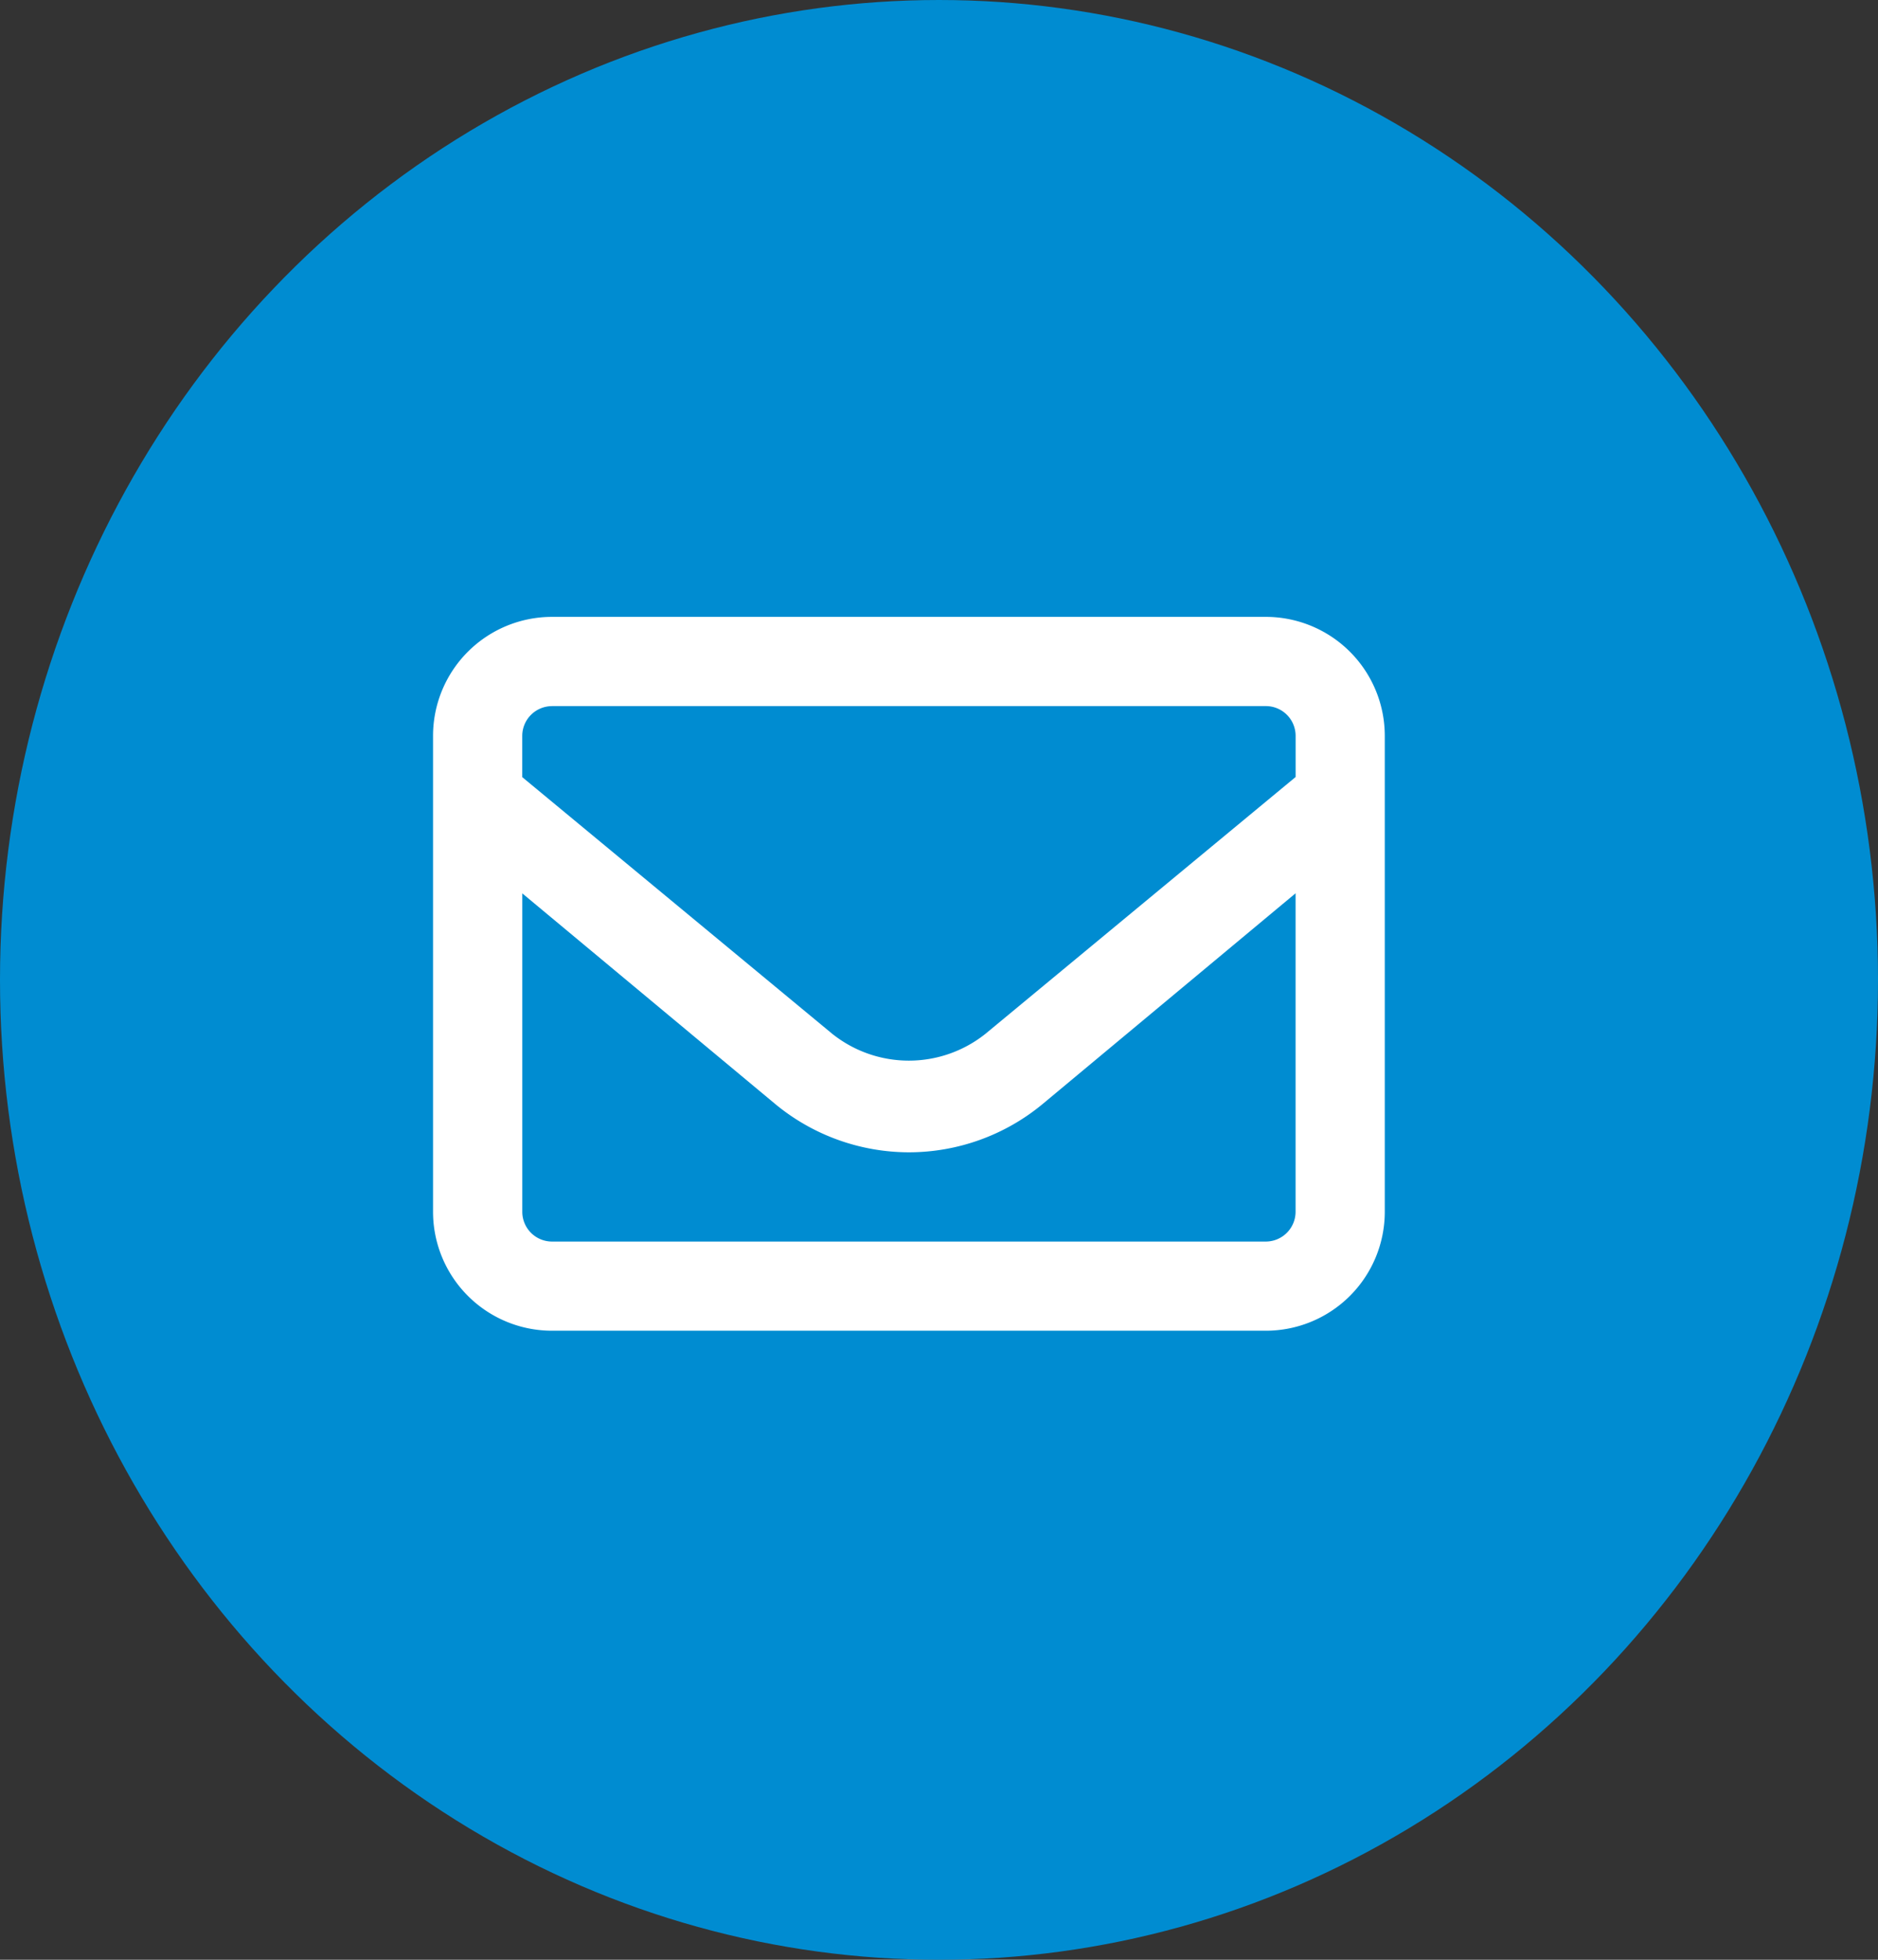
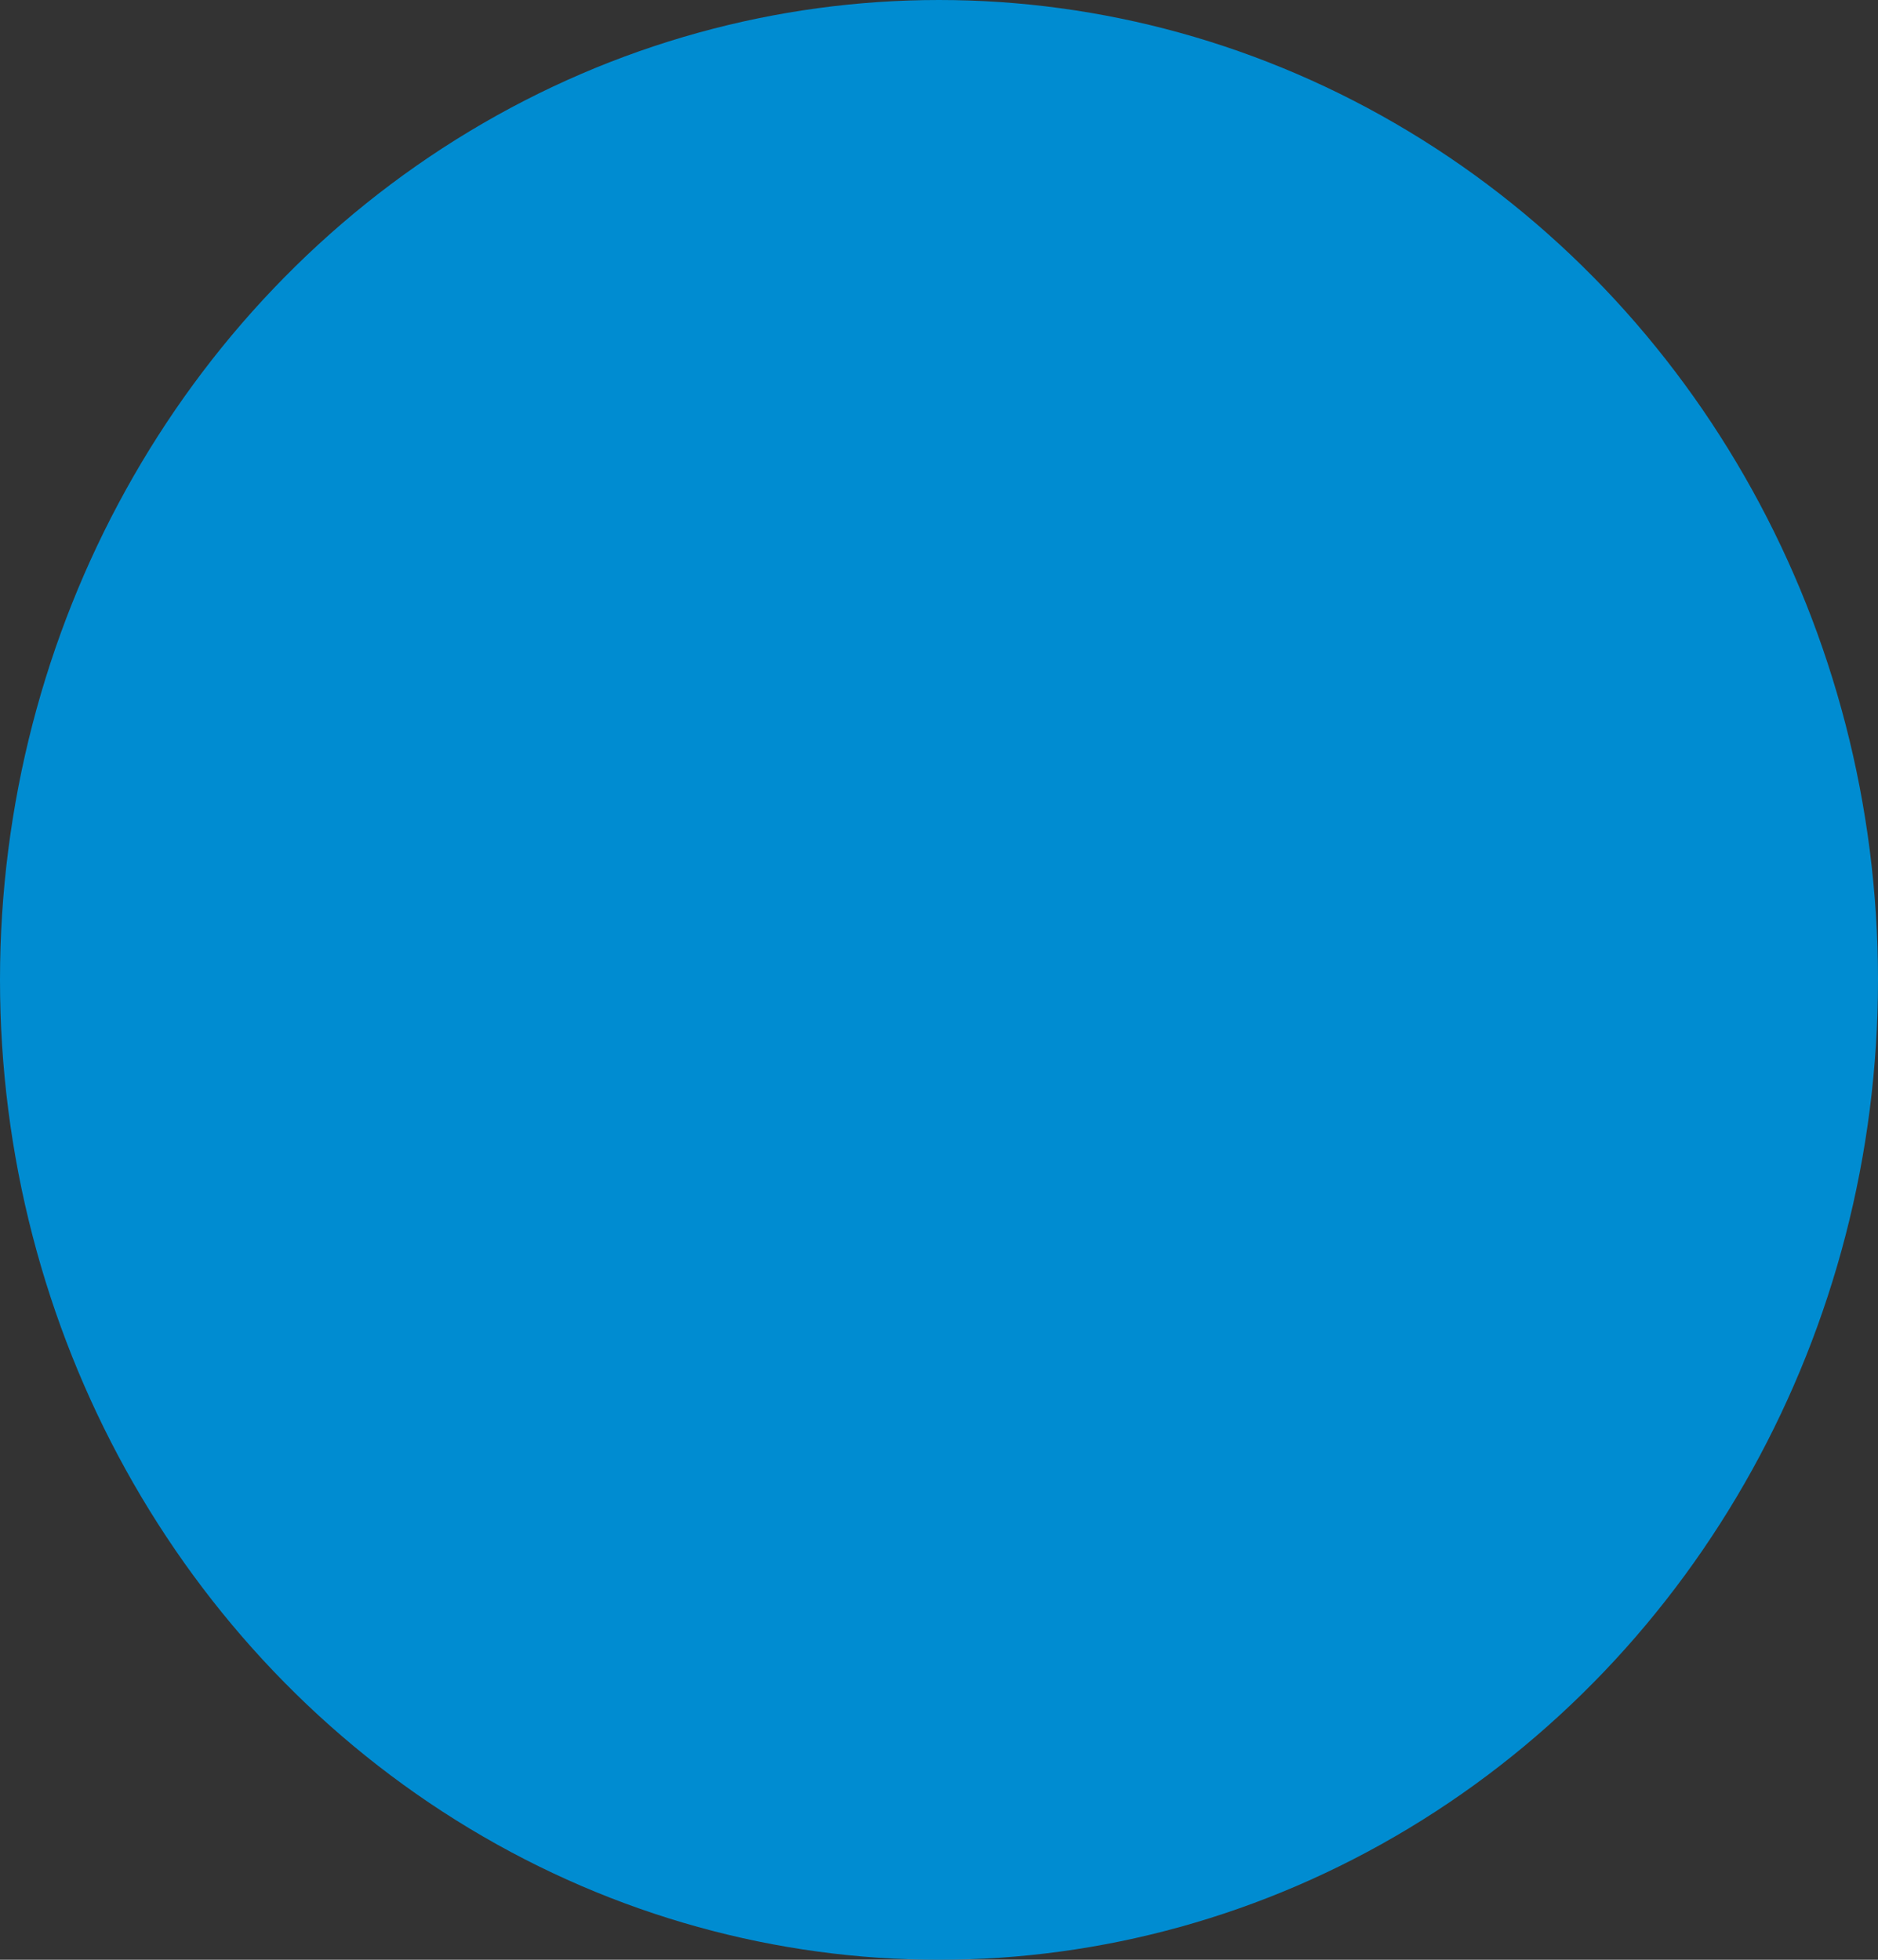
<svg xmlns="http://www.w3.org/2000/svg" width="46" height="48" viewBox="0 0 46 48">
  <rect x="0" y="0" width="46" height="48" fill="#333333" stroke="none" />
  <g id="Group_6570" data-name="Group 6570" transform="translate(-0.485 0.137)">
    <ellipse id="Ellipse_8" data-name="Ellipse 8" cx="23" cy="24" rx="23" ry="24" transform="translate(0.485 -0.137)" fill="#008cd1" />
-     <path id="Path_18684" data-name="Path 18684" d="M20.4-9H2.914A2.914,2.914,0,0,0,0-6.086V5.57A2.914,2.914,0,0,0,2.914,8.484H20.4A2.914,2.914,0,0,0,23.312,5.57V-6.086A2.915,2.915,0,0,0,20.4-9ZM2.914-6.815H20.4a.729.729,0,0,1,.728.728v1.009L13.532,1.211a3.008,3.008,0,0,1-3.755,0L2.185-5.075V-6.086a.73.73,0,0,1,.728-.728ZM20.4,6.3H2.914a.729.729,0,0,1-.728-.728v-7.8l6.2,5.163a5.147,5.147,0,0,0,3.274,1.179A5.137,5.137,0,0,0,14.933,2.93l6.194-5.16v7.8A.731.731,0,0,1,20.4,6.3Z" transform="translate(11.092 23.972)" fill="#fff" />
  </g>
</svg>